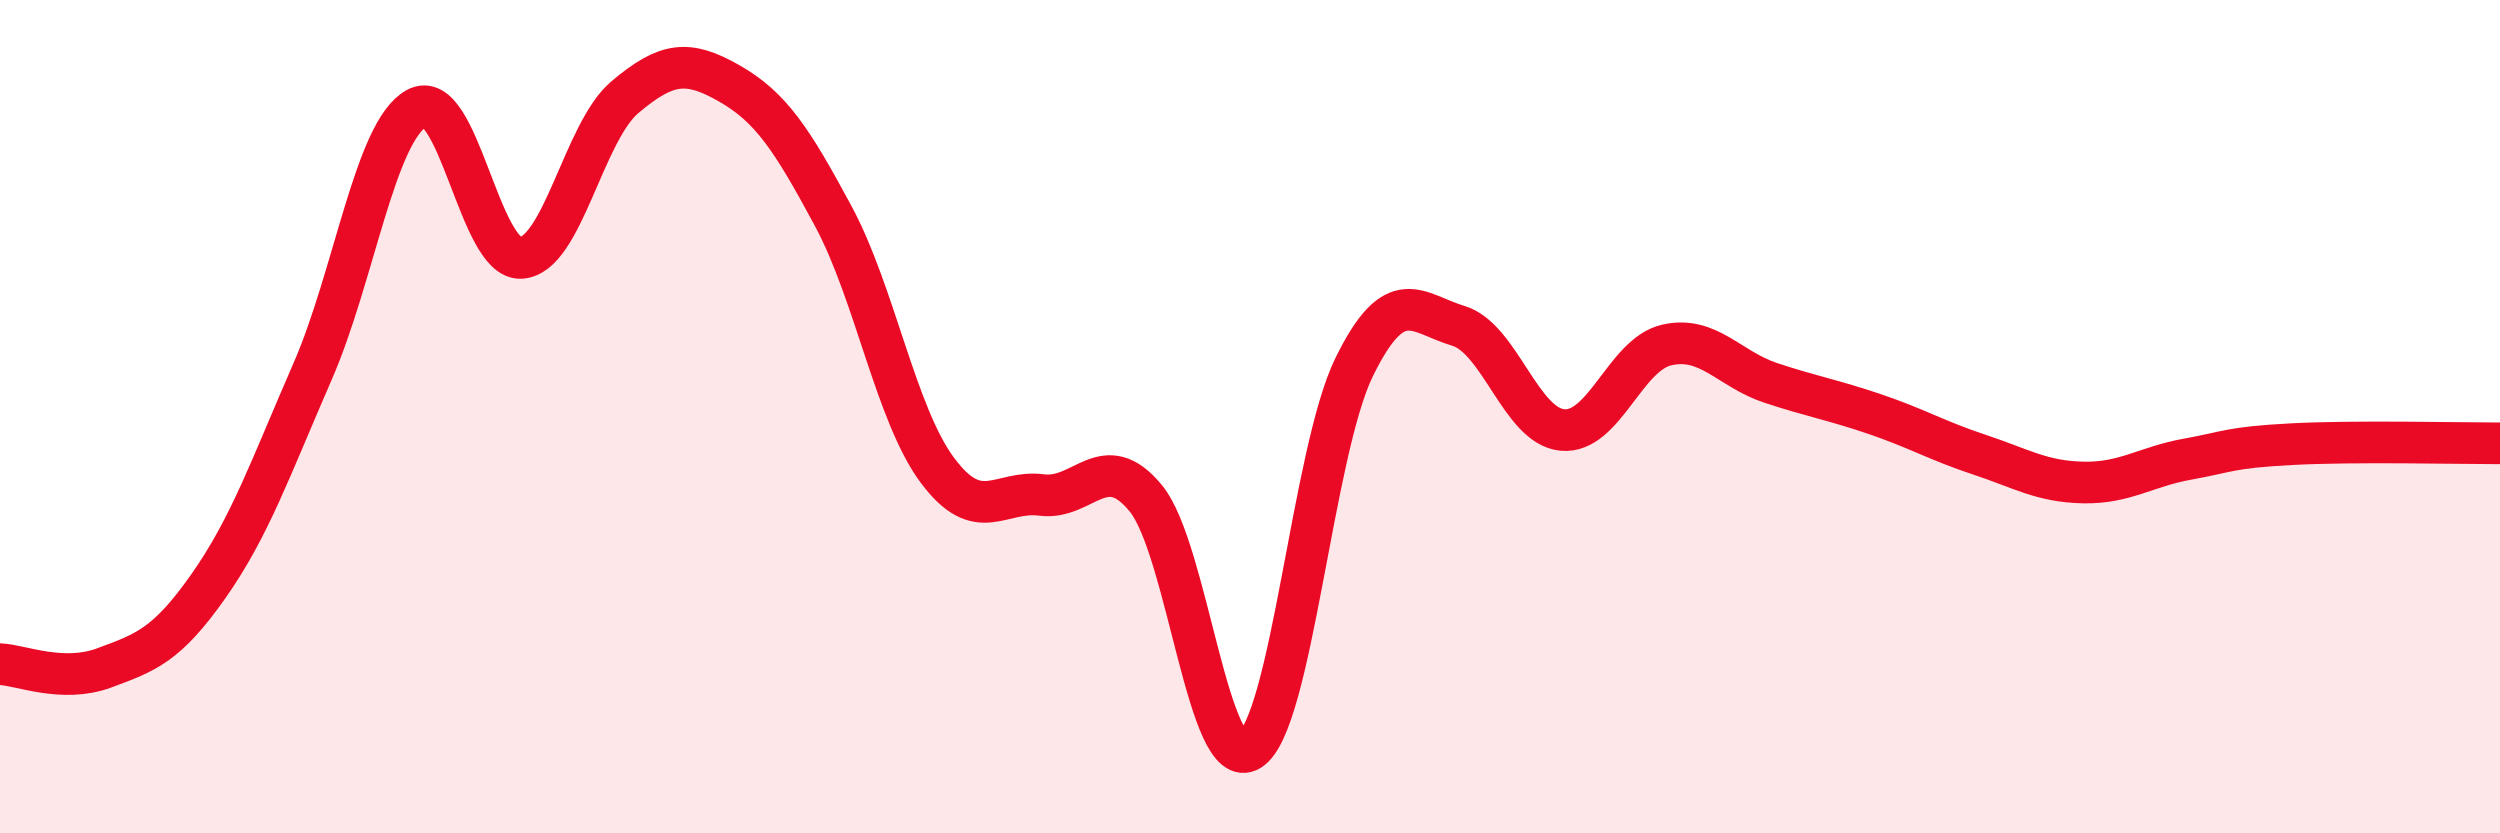
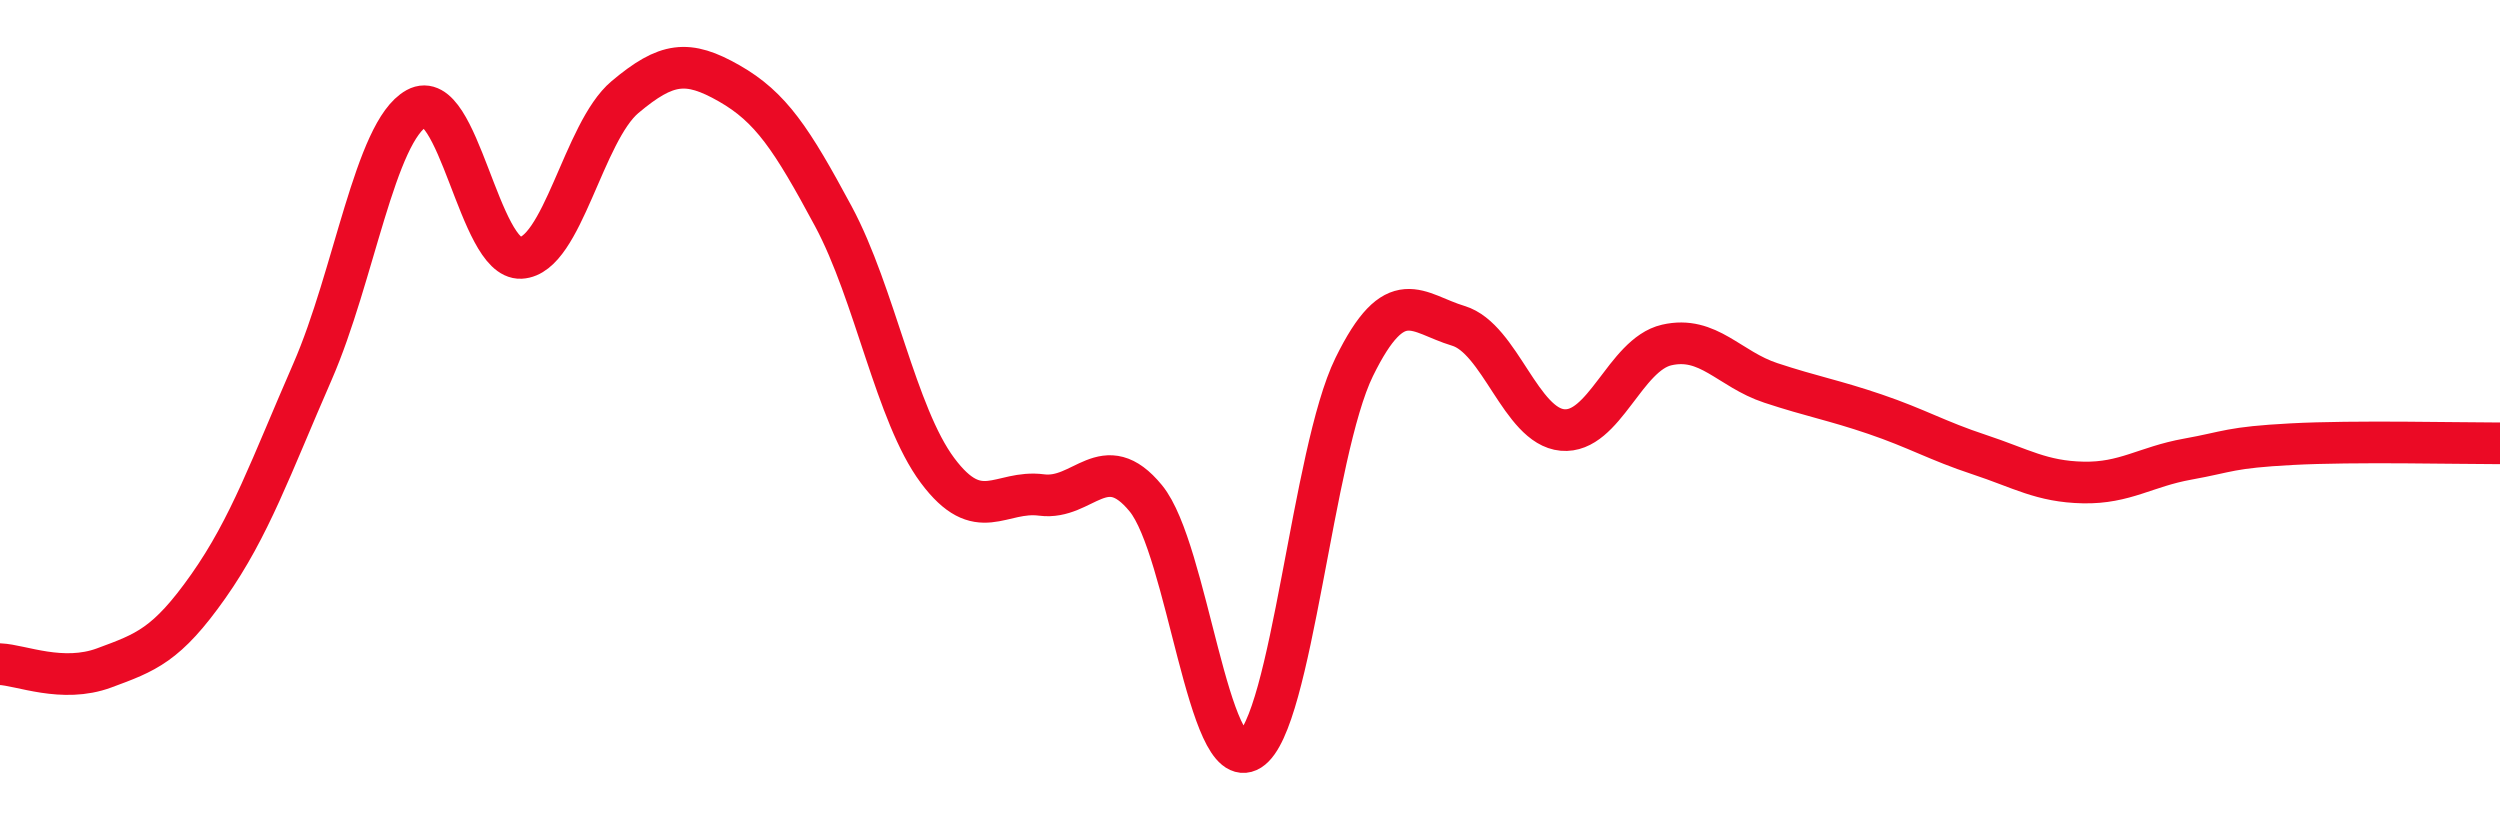
<svg xmlns="http://www.w3.org/2000/svg" width="60" height="20" viewBox="0 0 60 20">
-   <path d="M 0,15.94 C 0.5,15.96 1.5,16.4 2.5,16.03 C 3.5,15.66 4,15.49 5,14.07 C 6,12.65 6.5,11.21 7.5,8.92 C 8.5,6.63 9,3.15 10,2.6 C 11,2.05 11.5,6.24 12.5,6.19 C 13.5,6.14 14,3.17 15,2.33 C 16,1.49 16.5,1.43 17.5,2 C 18.5,2.57 19,3.33 20,5.19 C 21,7.05 21.5,9.95 22.5,11.29 C 23.5,12.63 24,11.75 25,11.88 C 26,12.01 26.5,10.74 27.5,11.96 C 28.5,13.18 29,18.63 30,18 C 31,17.37 31.5,10.85 32.5,8.81 C 33.5,6.77 34,7.52 35,7.82 C 36,8.12 36.5,10.23 37.5,10.32 C 38.5,10.41 39,8.51 40,8.28 C 41,8.05 41.5,8.86 42.5,9.19 C 43.5,9.52 44,9.6 45,9.94 C 46,10.28 46.5,10.58 47.5,10.91 C 48.5,11.24 49,11.56 50,11.58 C 51,11.6 51.5,11.2 52.5,11.02 C 53.5,10.84 53.5,10.74 55,10.66 C 56.5,10.58 59,10.64 60,10.64L60 20L0 20Z" fill="#EB0A25" opacity="0.1" stroke-linecap="round" stroke-linejoin="round" />
  <path d="M 0,15.94 C 0.5,15.96 1.5,16.4 2.5,16.03 C 3.5,15.66 4,15.49 5,14.07 C 6,12.65 6.5,11.21 7.5,8.92 C 8.5,6.63 9,3.15 10,2.6 C 11,2.05 11.5,6.24 12.5,6.19 C 13.5,6.14 14,3.17 15,2.33 C 16,1.49 16.5,1.43 17.5,2 C 18.5,2.57 19,3.33 20,5.19 C 21,7.05 21.5,9.95 22.5,11.29 C 23.5,12.63 24,11.75 25,11.88 C 26,12.01 26.5,10.74 27.5,11.96 C 28.5,13.18 29,18.63 30,18 C 31,17.37 31.5,10.85 32.5,8.81 C 33.5,6.77 34,7.52 35,7.82 C 36,8.12 36.5,10.23 37.5,10.32 C 38.5,10.41 39,8.51 40,8.28 C 41,8.05 41.5,8.86 42.5,9.19 C 43.5,9.52 44,9.6 45,9.94 C 46,10.28 46.5,10.58 47.5,10.91 C 48.5,11.24 49,11.56 50,11.58 C 51,11.6 51.5,11.2 52.5,11.02 C 53.5,10.84 53.5,10.74 55,10.66 C 56.5,10.58 59,10.64 60,10.64" stroke="#EB0A25" stroke-width="1" fill="none" stroke-linecap="round" stroke-linejoin="round" />
</svg>